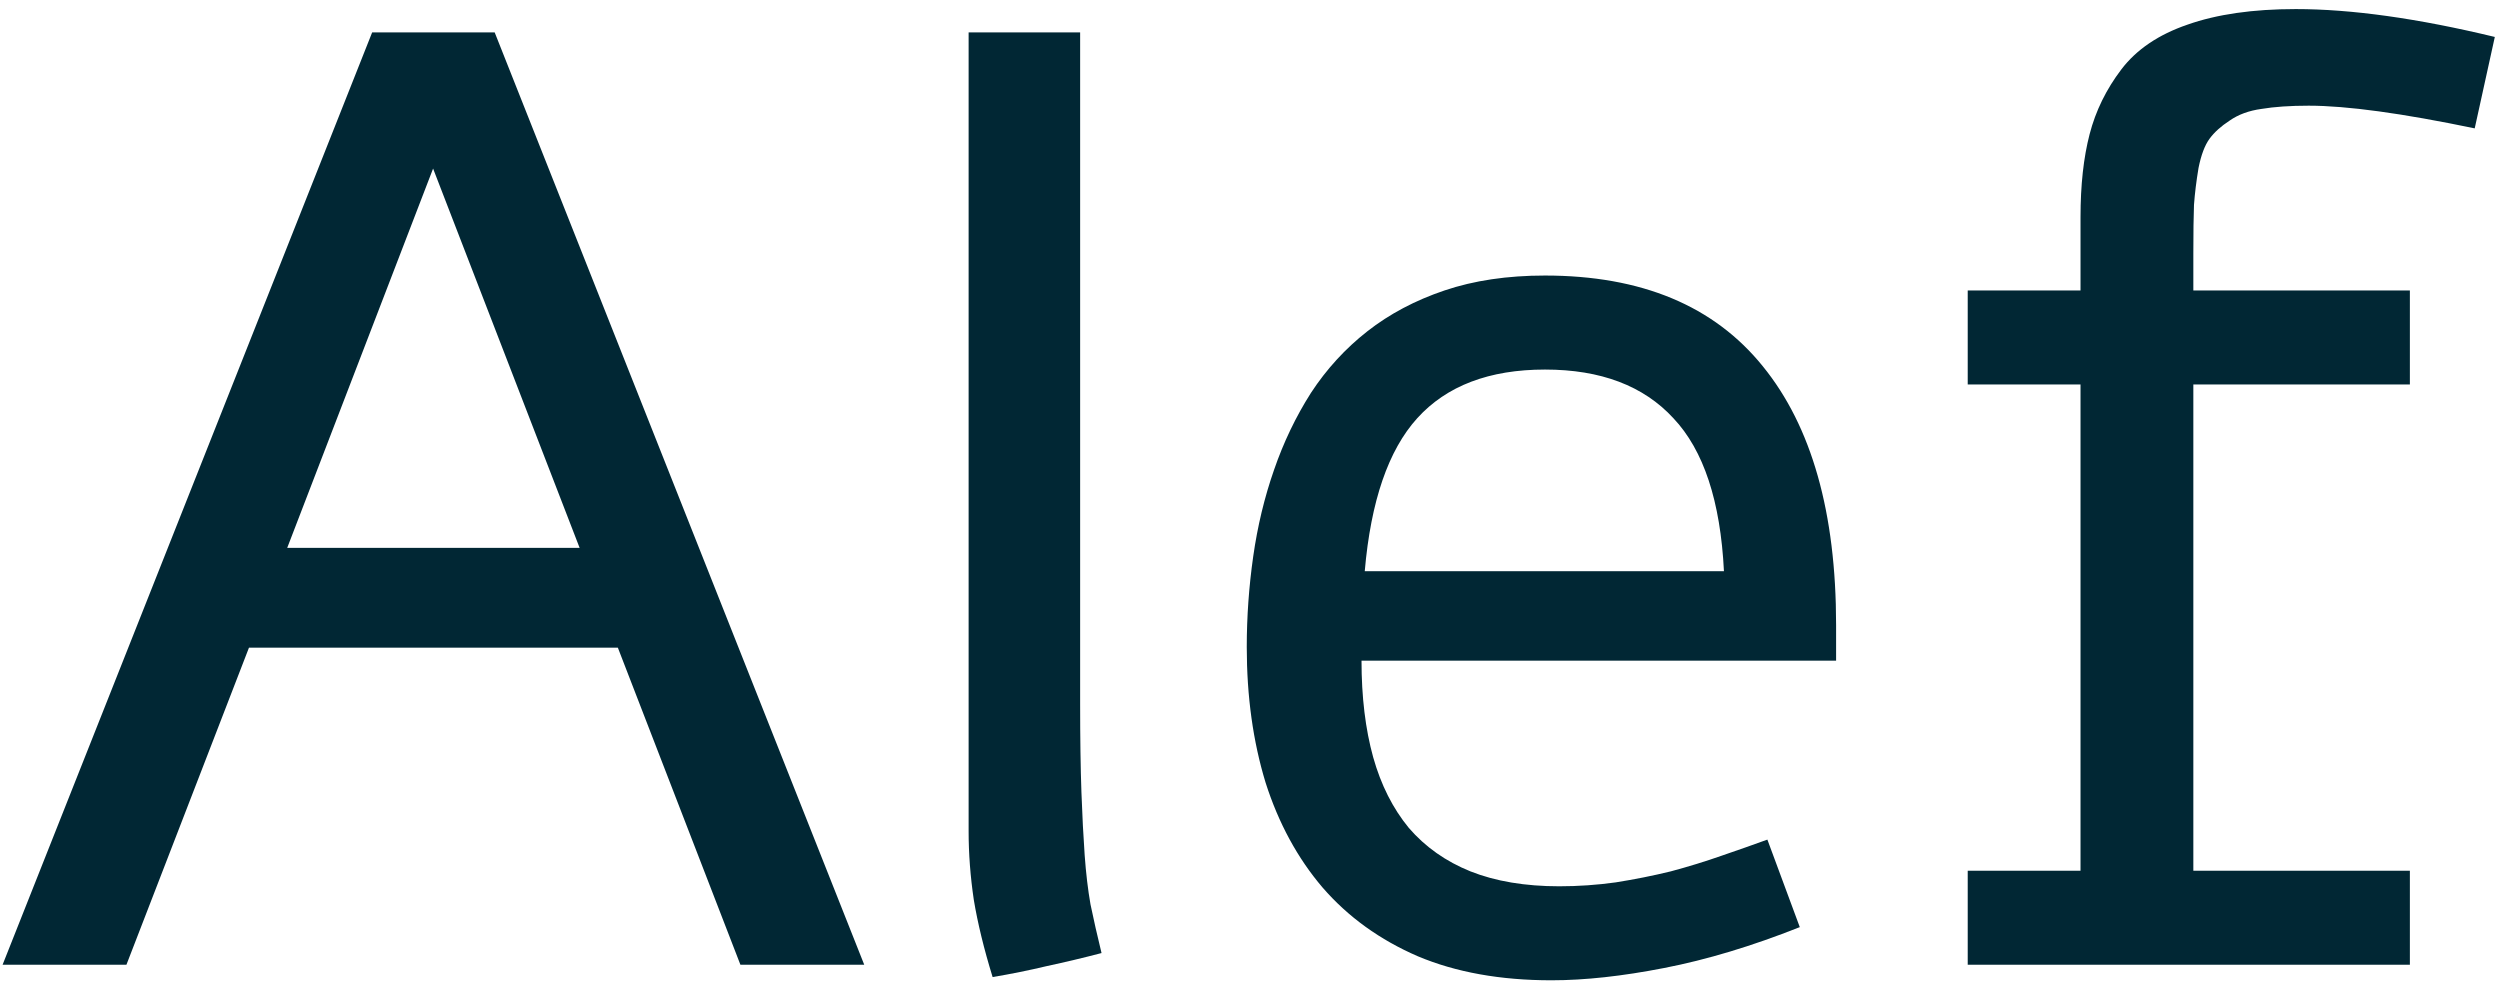
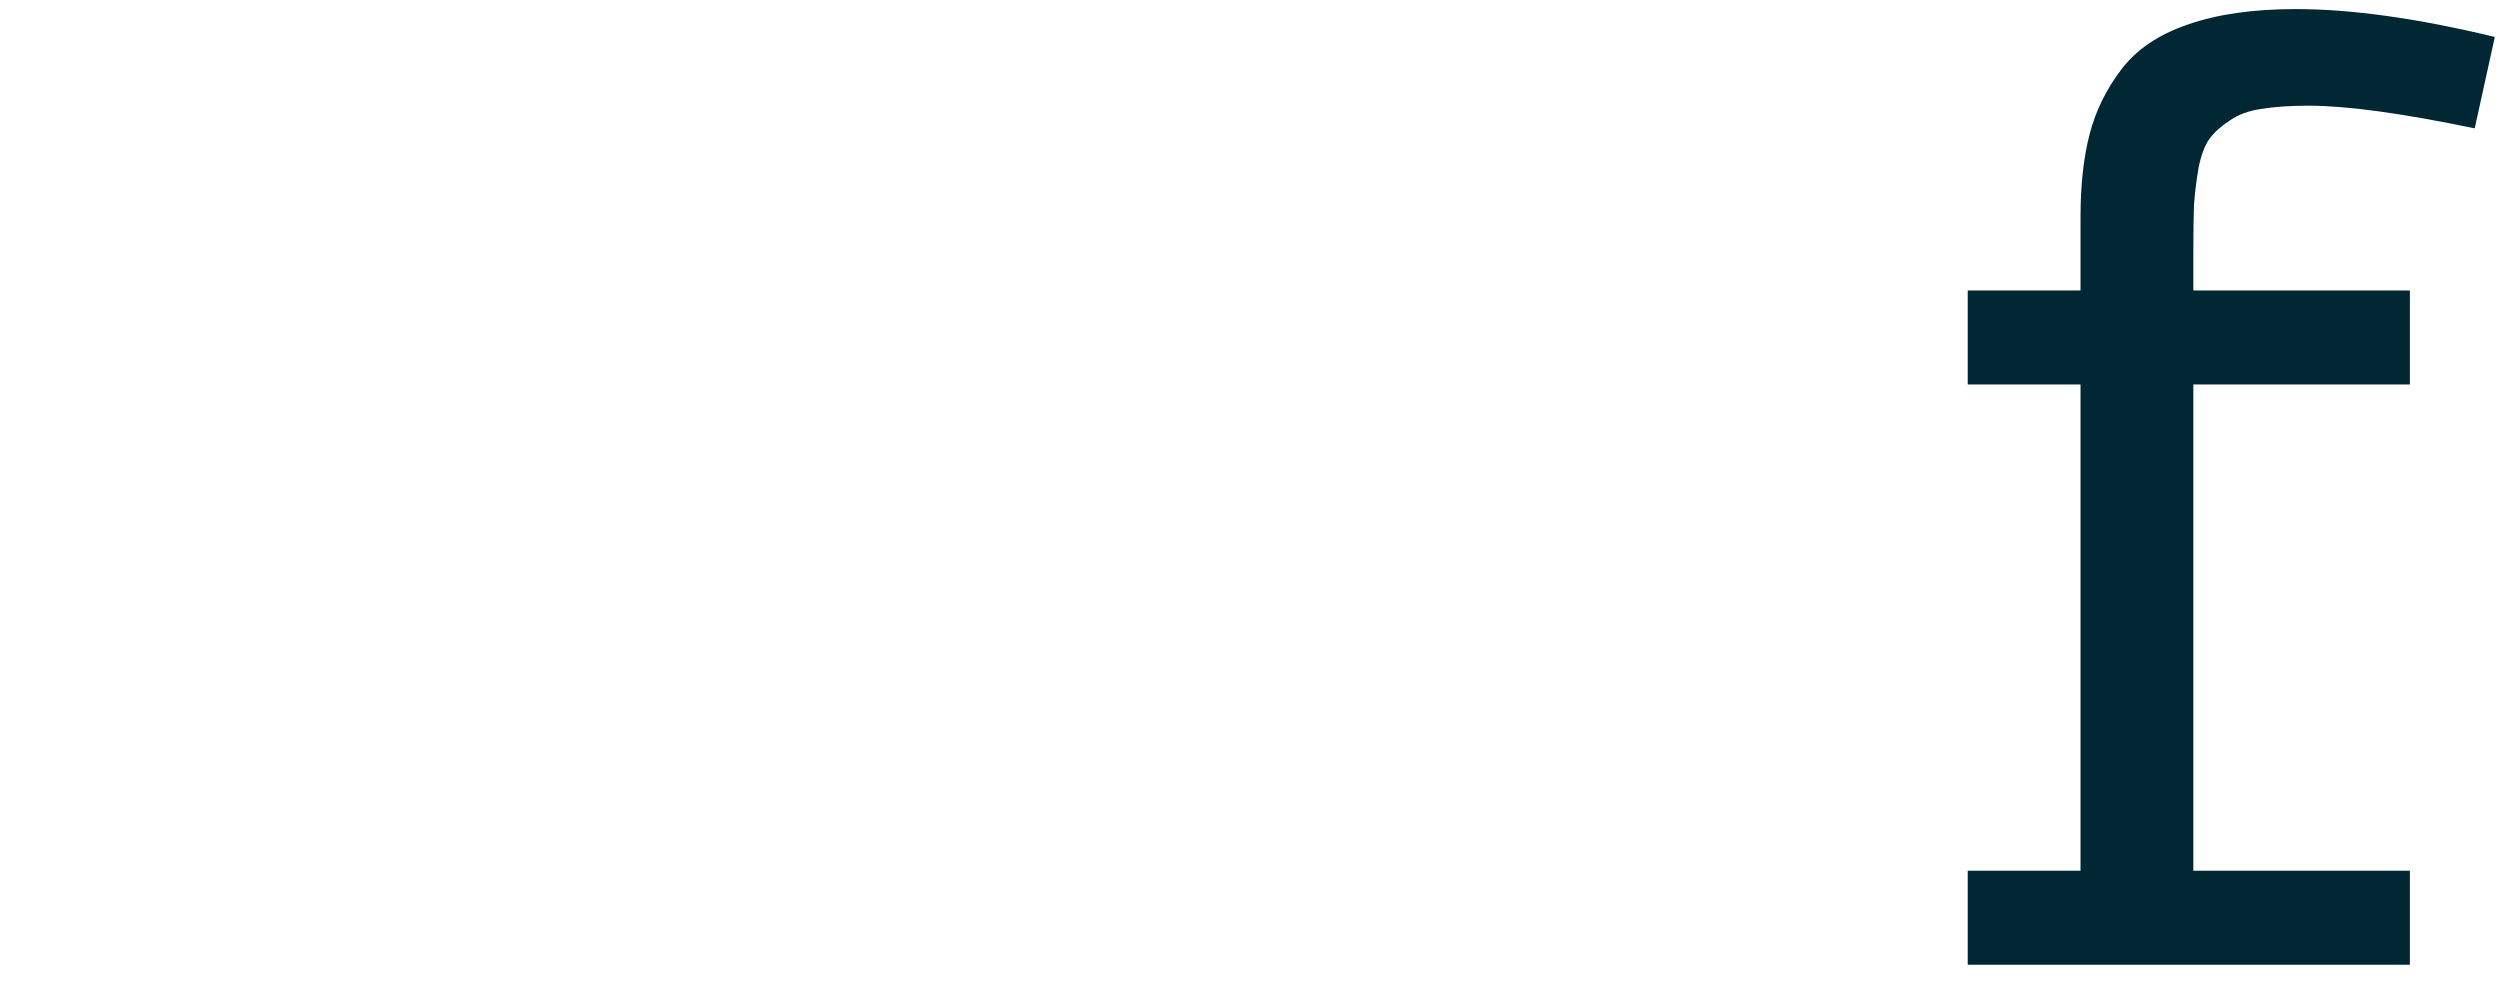
<svg xmlns="http://www.w3.org/2000/svg" width="241" height="95" viewBox="0 0 241 95" fill="none">
  <path d="M200.562 28V20.938C200.562 17.854 200.854 15.188 201.438 12.938C202.021 10.688 203.042 8.604 204.5 6.688C205.958 4.771 208.083 3.333 210.875 2.375C213.708 1.375 217.188 0.875 221.312 0.875C226.688 0.875 233.083 1.771 240.5 3.562L238.562 12.375C231.562 10.917 226.229 10.188 222.562 10.188C220.771 10.188 219.25 10.292 218 10.5C216.792 10.667 215.771 11.042 214.938 11.625C214.104 12.167 213.458 12.75 213 13.375C212.542 14 212.188 14.938 211.938 16.188C211.729 17.438 211.583 18.625 211.5 19.75C211.458 20.875 211.438 22.438 211.438 24.438V28H232.312V37.062H211.438V83.938H232.312V93H189.688V83.938H200.562V37.062H189.688V28H200.562Z" fill="#012734" />
-   <path d="M173.5 89.375C168.875 91.208 164.521 92.521 160.438 93.312C156.396 94.104 152.771 94.5 149.562 94.5C144.646 94.5 140.354 93.729 136.688 92.188C133.021 90.604 129.958 88.396 127.5 85.562C125.083 82.729 123.25 79.354 122 75.438C120.792 71.479 120.188 67.125 120.188 62.375C120.188 59.458 120.396 56.542 120.812 53.625C121.229 50.708 121.896 47.938 122.812 45.312C123.729 42.646 124.917 40.167 126.375 37.875C127.875 35.583 129.688 33.604 131.812 31.938C133.938 30.271 136.417 28.958 139.25 28C142.083 27.042 145.312 26.562 148.938 26.562C158.229 26.562 165.229 29.479 169.938 35.312C174.646 41.104 177 49.417 177 60.25V63.688H131.25C131.25 67.188 131.625 70.292 132.375 73C133.125 75.667 134.271 77.938 135.812 79.812C137.396 81.646 139.375 83.042 141.75 84C144.167 84.958 147.021 85.438 150.312 85.438C152.146 85.438 153.958 85.312 155.75 85.062C157.583 84.771 159.354 84.417 161.062 84C162.771 83.542 164.396 83.042 165.938 82.5C167.521 81.958 169 81.438 170.375 80.938L173.5 89.375ZM166.188 55.062C165.854 48.312 164.229 43.396 161.312 40.312C158.438 37.188 154.312 35.625 148.938 35.625C143.562 35.625 139.458 37.188 136.625 40.312C133.833 43.396 132.146 48.312 131.562 55.062H166.188Z" fill="#012734" />
-   <path d="M104.125 67.75C104.125 71.167 104.167 74.042 104.25 76.375C104.333 78.667 104.438 80.688 104.562 82.438C104.688 84.188 104.875 85.771 105.125 87.188C105.417 88.604 105.771 90.167 106.188 91.875C104.438 92.333 102.688 92.75 100.938 93.125C99.188 93.542 97.438 93.896 95.688 94.188C94.854 91.479 94.25 89 93.875 86.75C93.542 84.5 93.375 82.292 93.375 80.125V3.125H104.125V67.75Z" fill="#012734" />
-   <path d="M71.375 93L59.562 62.438H24L12.188 93H0.25L35.875 3.125H47.688L83.312 93H71.375ZM27.688 52.812H55.875L41.75 16.25L27.688 52.812Z" fill="#012734" />
</svg>